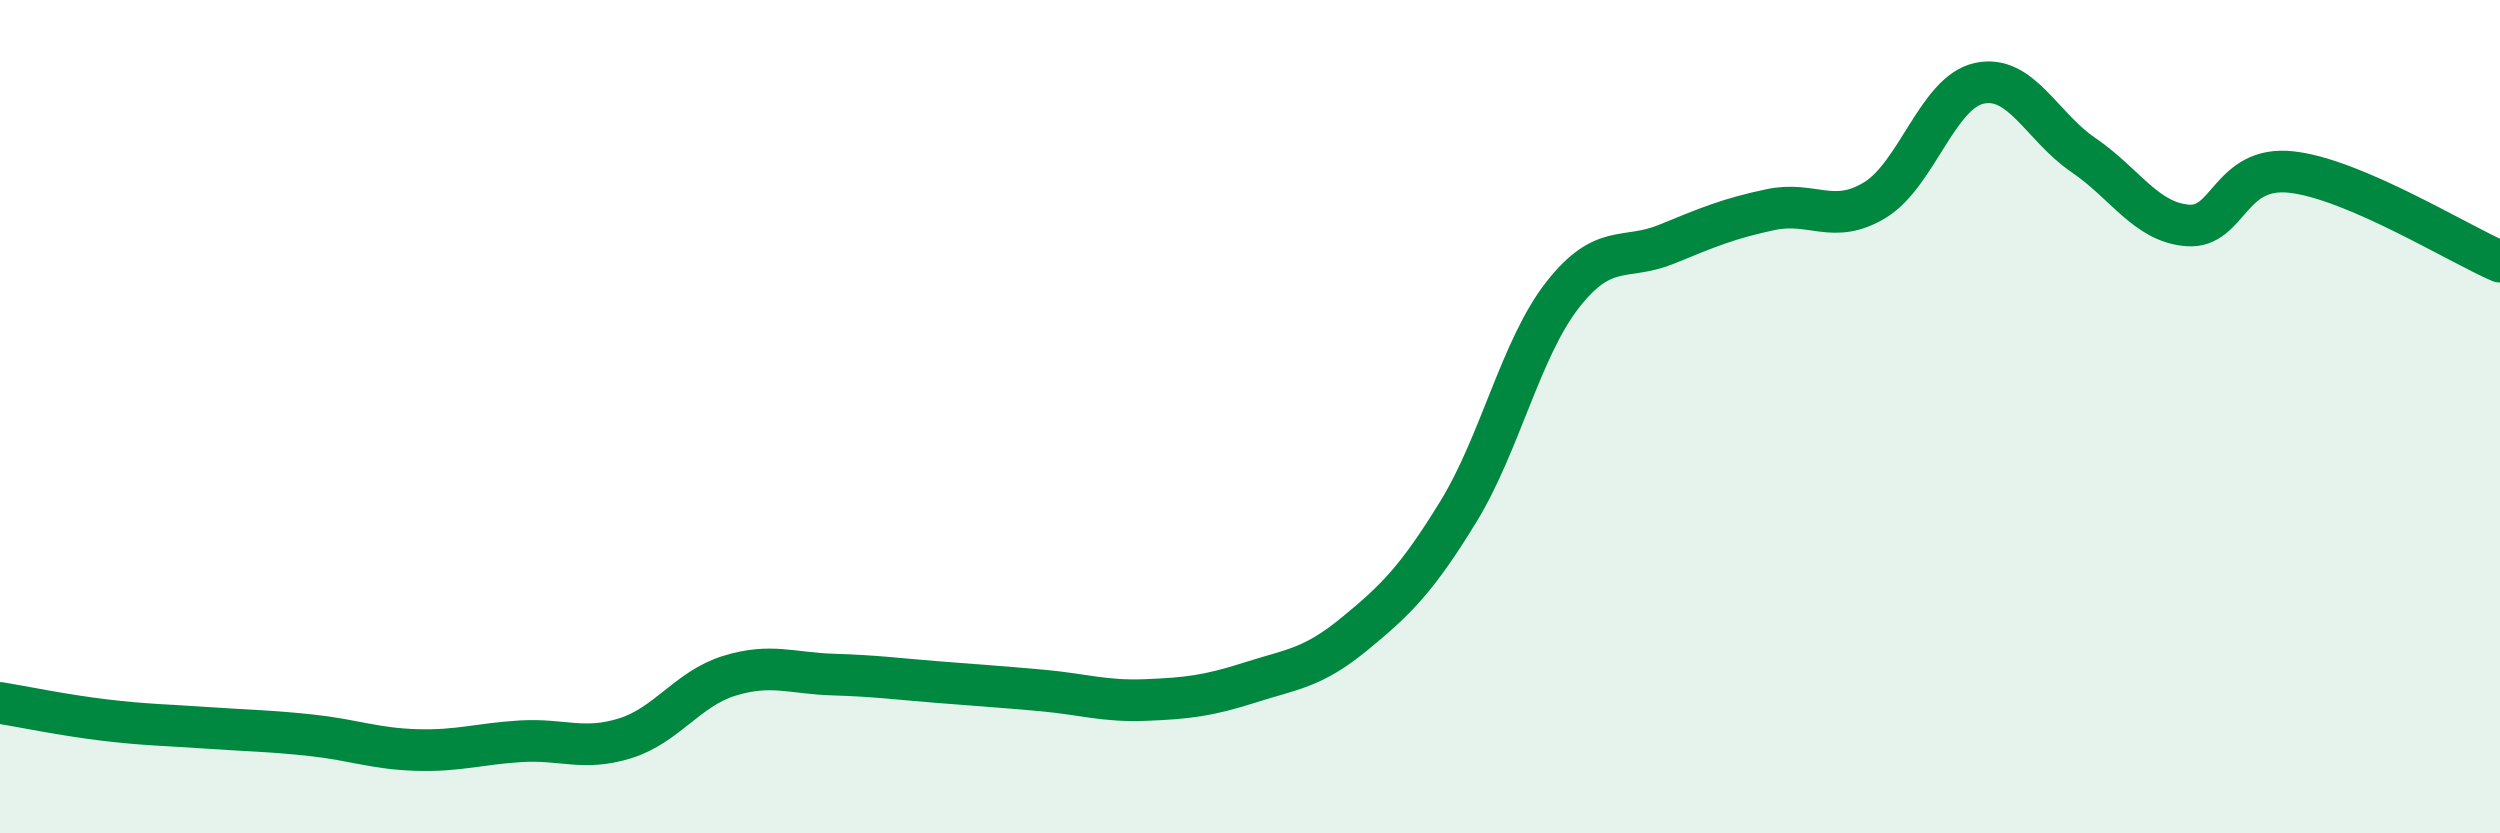
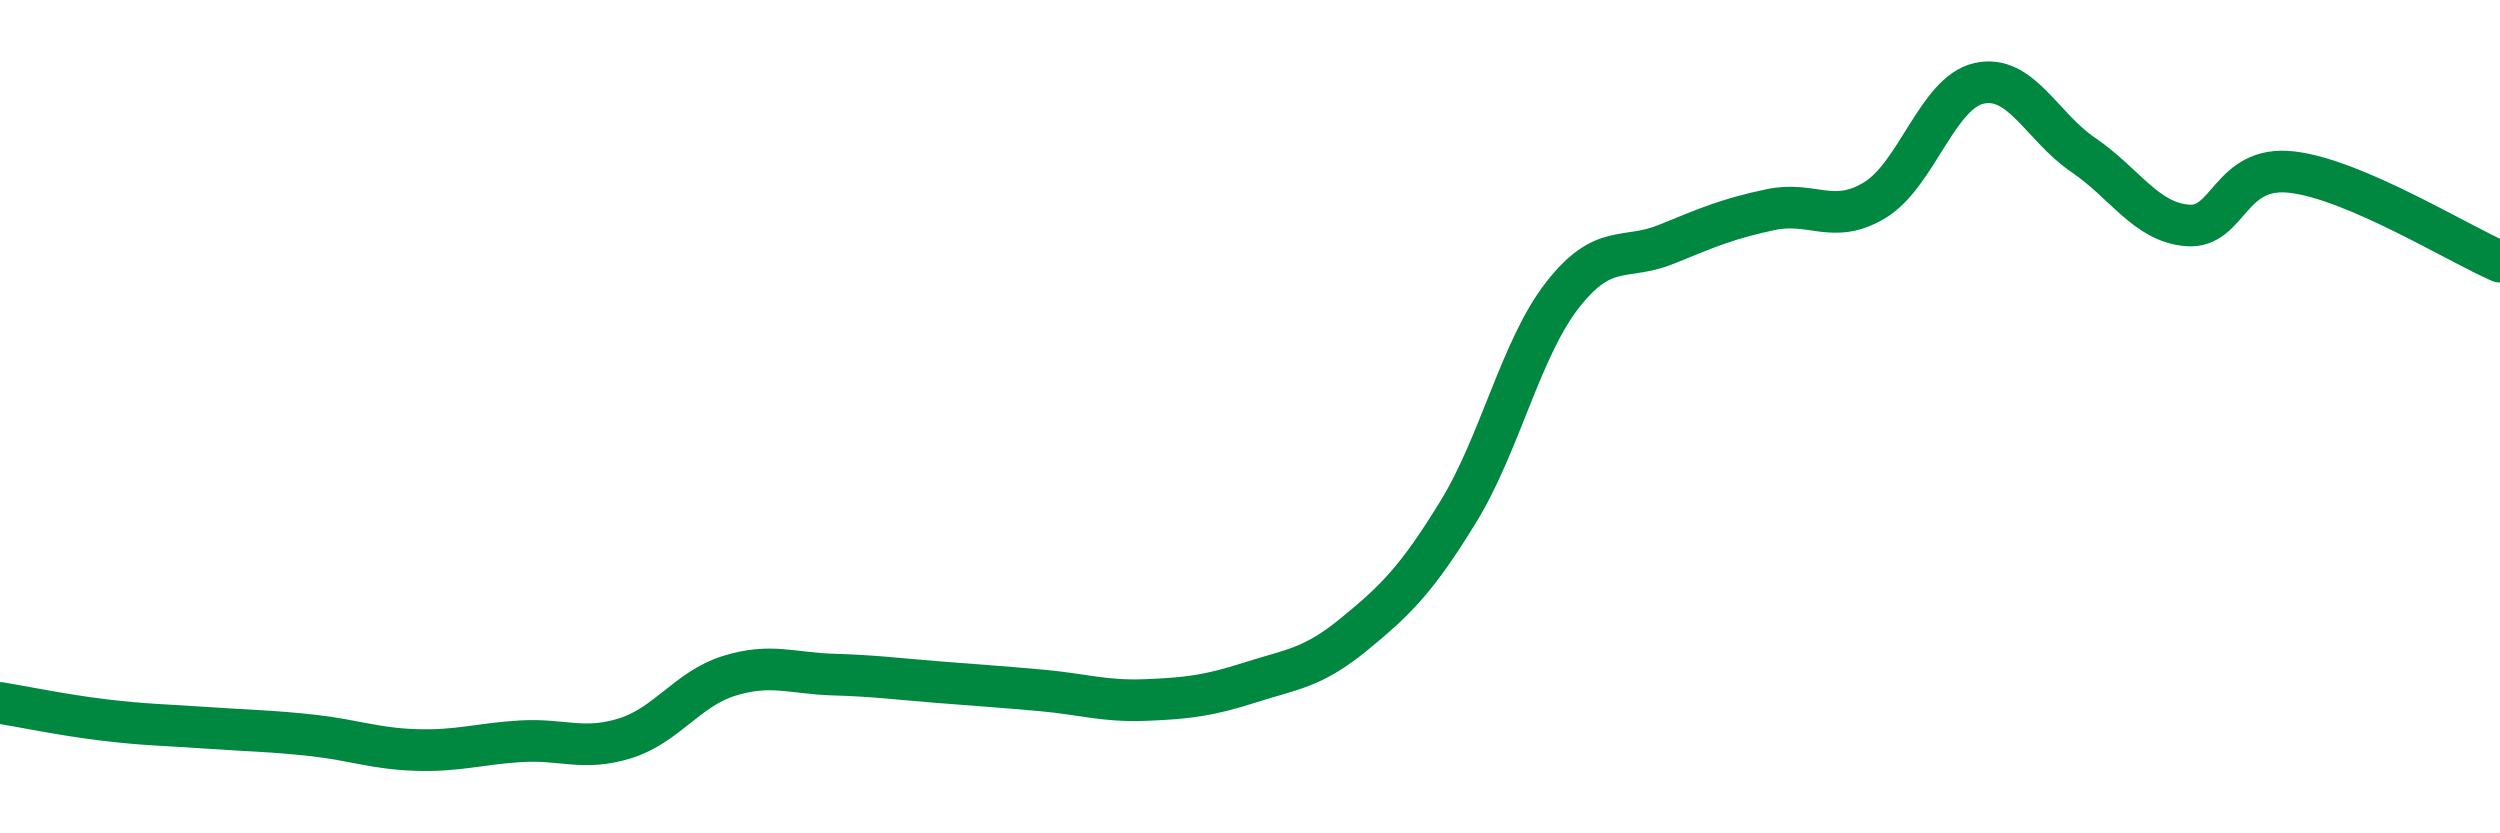
<svg xmlns="http://www.w3.org/2000/svg" width="60" height="20" viewBox="0 0 60 20">
-   <path d="M 0,16.87 C 0.5,16.95 1.5,17.16 2.5,17.28 C 3.5,17.4 4,17.4 5,17.47 C 6,17.54 6.5,17.54 7.5,17.65 C 8.5,17.76 9,17.97 10,18 C 11,18.03 11.5,17.85 12.5,17.79 C 13.5,17.73 14,18.03 15,17.72 C 16,17.41 16.5,16.53 17.5,16.22 C 18.5,15.91 19,16.16 20,16.19 C 21,16.22 21.5,16.29 22.5,16.37 C 23.5,16.45 24,16.48 25,16.57 C 26,16.66 26.5,16.84 27.5,16.8 C 28.5,16.76 29,16.7 30,16.38 C 31,16.06 31.5,16.04 32.5,15.22 C 33.5,14.4 34,13.91 35,12.28 C 36,10.65 36.5,8.36 37.5,7.08 C 38.5,5.8 39,6.27 40,5.86 C 41,5.45 41.5,5.24 42.5,5.03 C 43.5,4.82 44,5.41 45,4.8 C 46,4.19 46.5,2.22 47.5,2 C 48.5,1.78 49,3.04 50,3.72 C 51,4.4 51.5,5.33 52.5,5.41 C 53.5,5.49 53.5,3.96 55,4.13 C 56.5,4.3 59,5.85 60,6.28L60 20L0 20Z" fill="#008740" opacity="0.1" stroke-linecap="round" stroke-linejoin="round" />
  <path d="M 0,16.87 C 0.5,16.95 1.5,17.16 2.5,17.28 C 3.5,17.4 4,17.4 5,17.47 C 6,17.54 6.5,17.54 7.5,17.65 C 8.5,17.76 9,17.97 10,18 C 11,18.03 11.5,17.85 12.5,17.79 C 13.5,17.73 14,18.03 15,17.72 C 16,17.41 16.5,16.53 17.5,16.22 C 18.5,15.91 19,16.16 20,16.19 C 21,16.22 21.5,16.29 22.5,16.37 C 23.5,16.45 24,16.48 25,16.57 C 26,16.66 26.5,16.84 27.5,16.8 C 28.5,16.76 29,16.7 30,16.38 C 31,16.06 31.5,16.04 32.5,15.22 C 33.5,14.4 34,13.91 35,12.28 C 36,10.65 36.5,8.36 37.5,7.08 C 38.5,5.8 39,6.27 40,5.86 C 41,5.45 41.5,5.24 42.5,5.03 C 43.5,4.82 44,5.41 45,4.8 C 46,4.19 46.5,2.22 47.5,2 C 48.5,1.78 49,3.04 50,3.72 C 51,4.4 51.5,5.33 52.5,5.41 C 53.5,5.49 53.5,3.96 55,4.13 C 56.5,4.3 59,5.85 60,6.28" stroke="#008740" stroke-width="1" fill="none" stroke-linecap="round" stroke-linejoin="round" />
</svg>